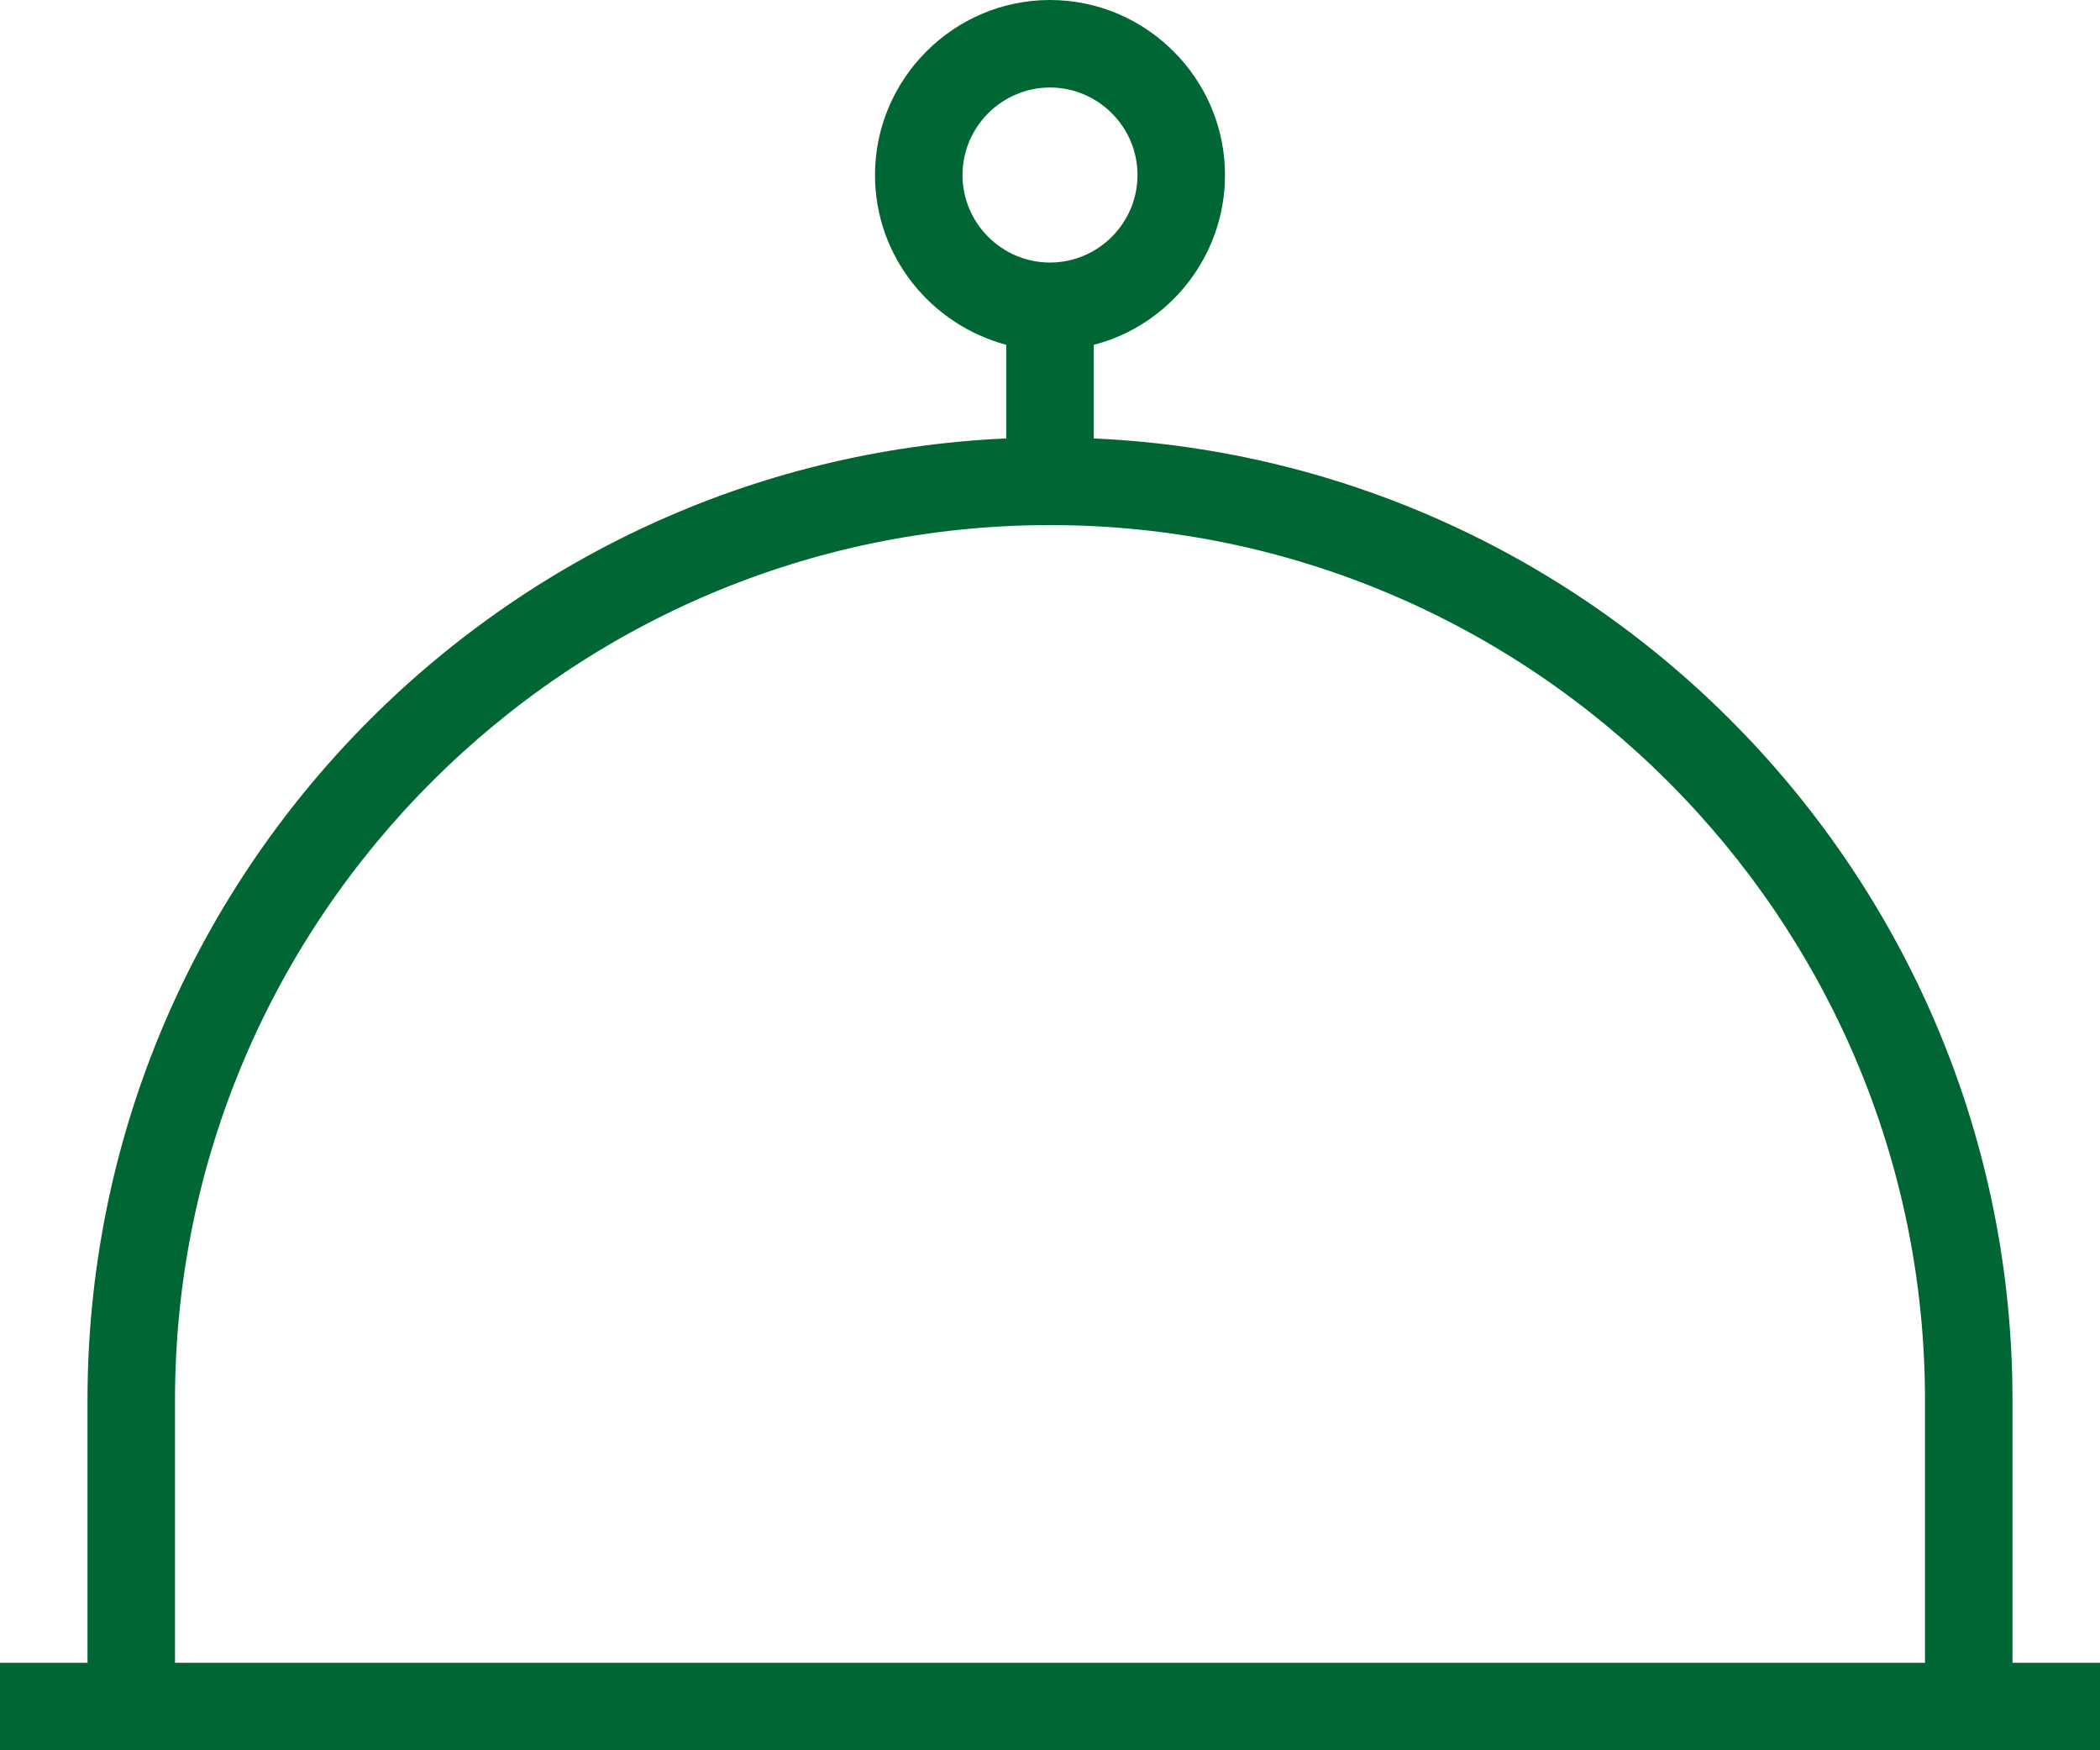
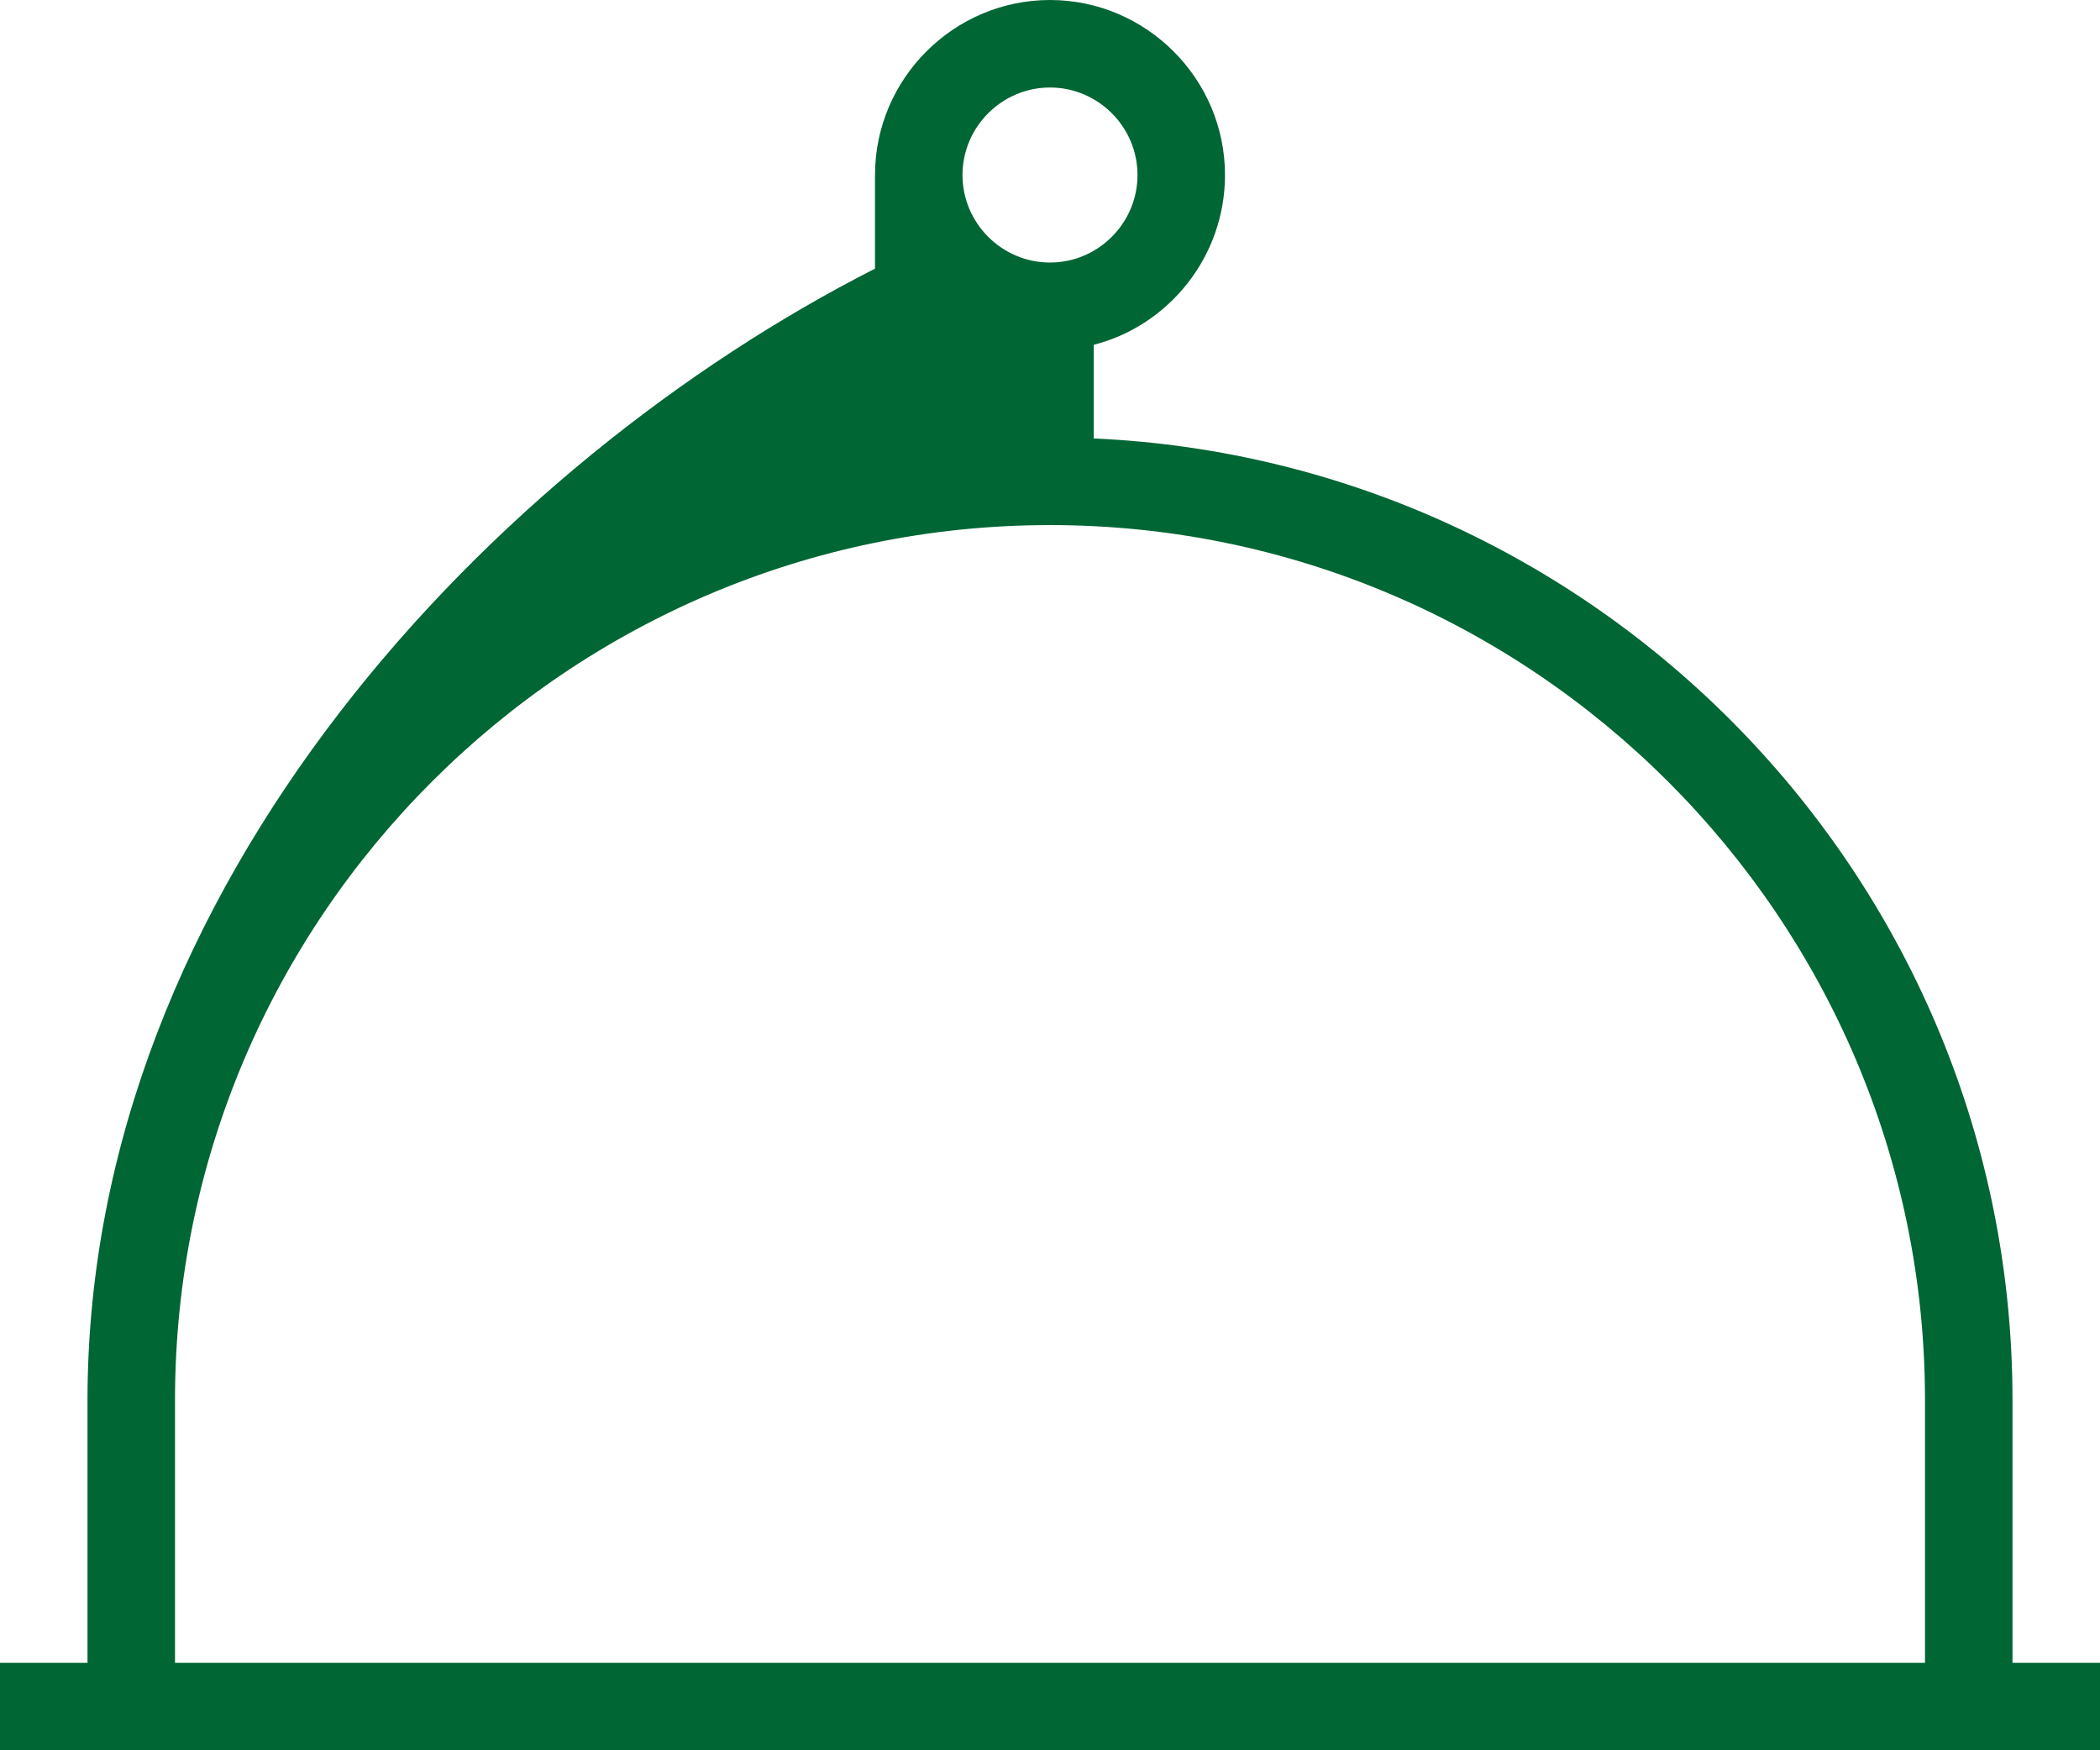
<svg xmlns="http://www.w3.org/2000/svg" id="Layer_1" viewBox="0 0 24 20">
  <defs>
    <style>
      .cls-1 {
        fill: #063;
      }
    </style>
  </defs>
-   <path class="cls-1" d="M23,19v-3c0-5.9-4.67-10.73-10.5-10.99v-1.07c.86-.22,1.5-1.01,1.5-1.94,0-1.1-.9-2-2-2s-2,.9-2,2c0,.93.64,1.71,1.5,1.94v1.07C5.67,5.27,1,10.1,1,16v3H0v1h24v-1h-1ZM11,2c0-.55.45-1,1-1s1,.45,1,1-.45,1-1,1-1-.45-1-1ZM2,16c0-5.51,4.49-10,10-10s10,4.49,10,10v3H2v-3Z" />
+   <path class="cls-1" d="M23,19v-3c0-5.9-4.67-10.73-10.5-10.99v-1.07c.86-.22,1.5-1.01,1.5-1.94,0-1.1-.9-2-2-2s-2,.9-2,2v1.07C5.67,5.27,1,10.1,1,16v3H0v1h24v-1h-1ZM11,2c0-.55.45-1,1-1s1,.45,1,1-.45,1-1,1-1-.45-1-1ZM2,16c0-5.51,4.49-10,10-10s10,4.49,10,10v3H2v-3Z" />
</svg>